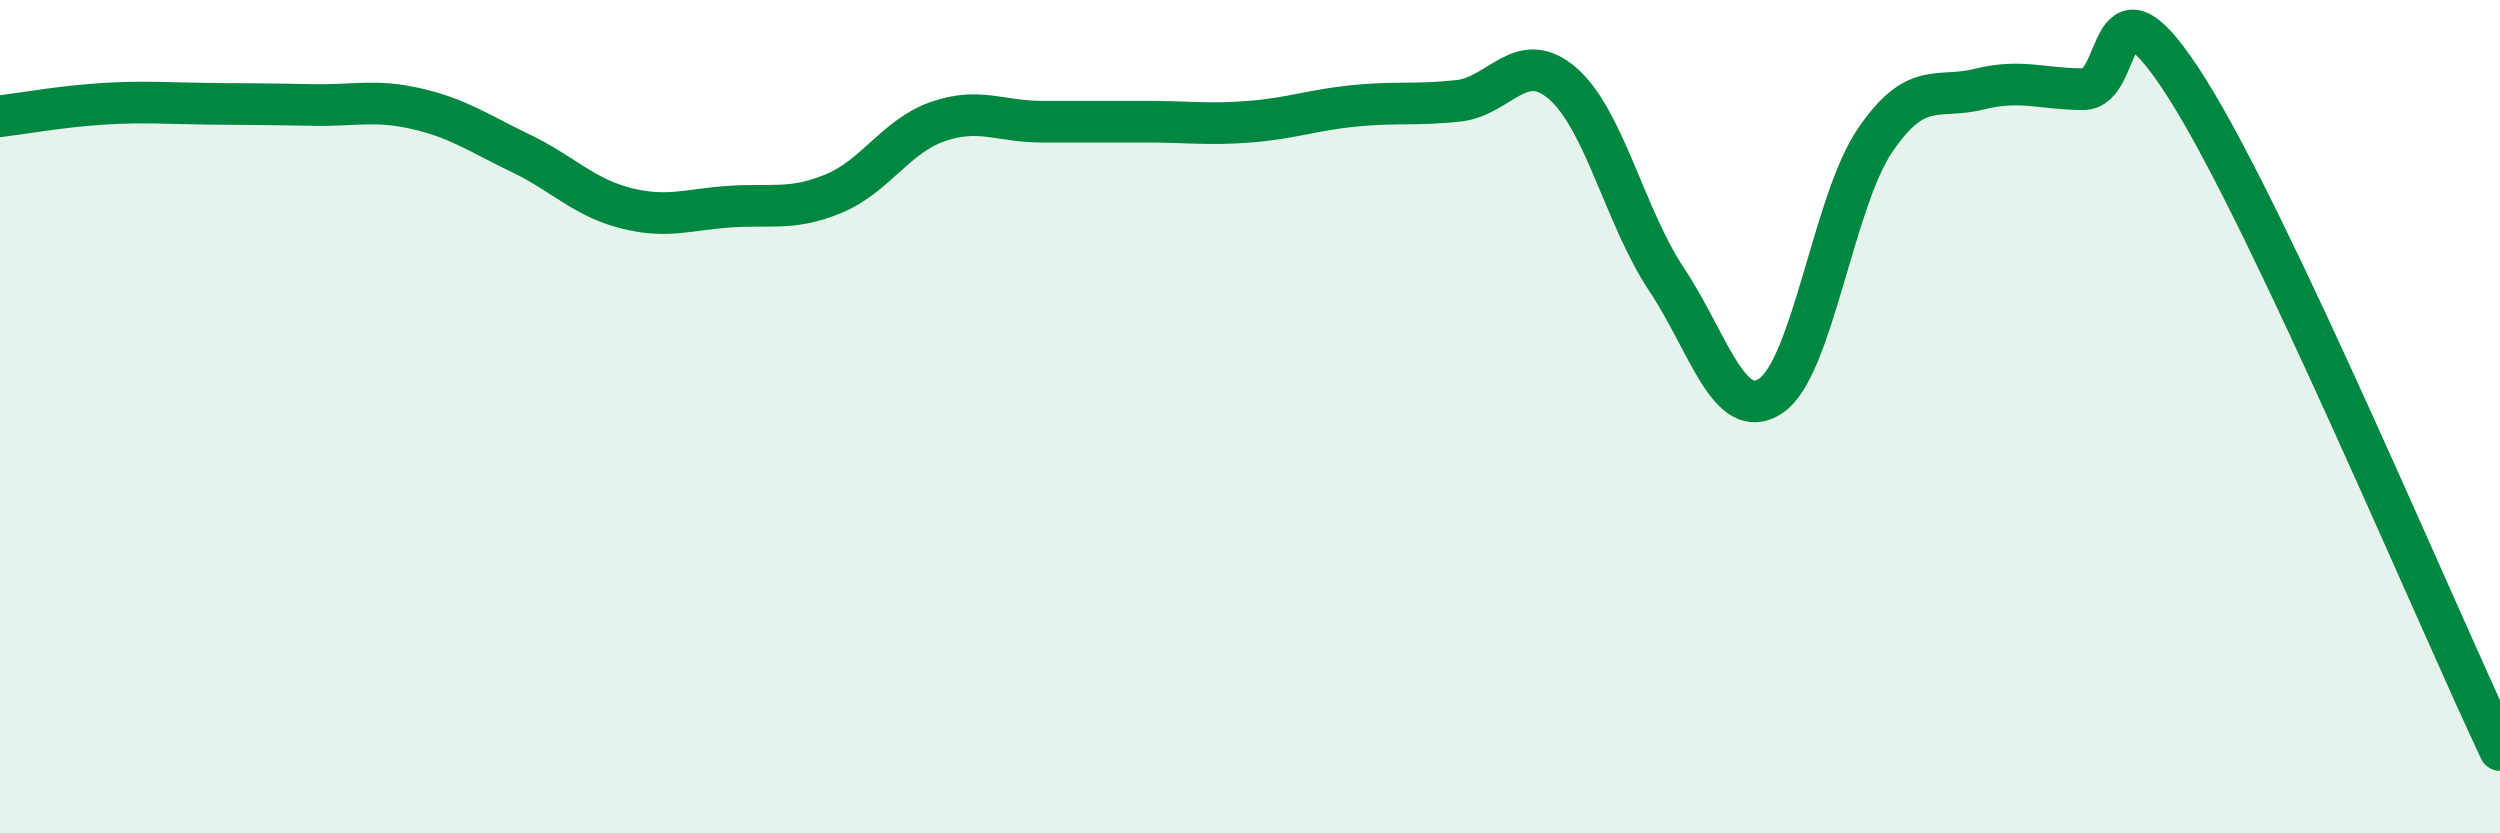
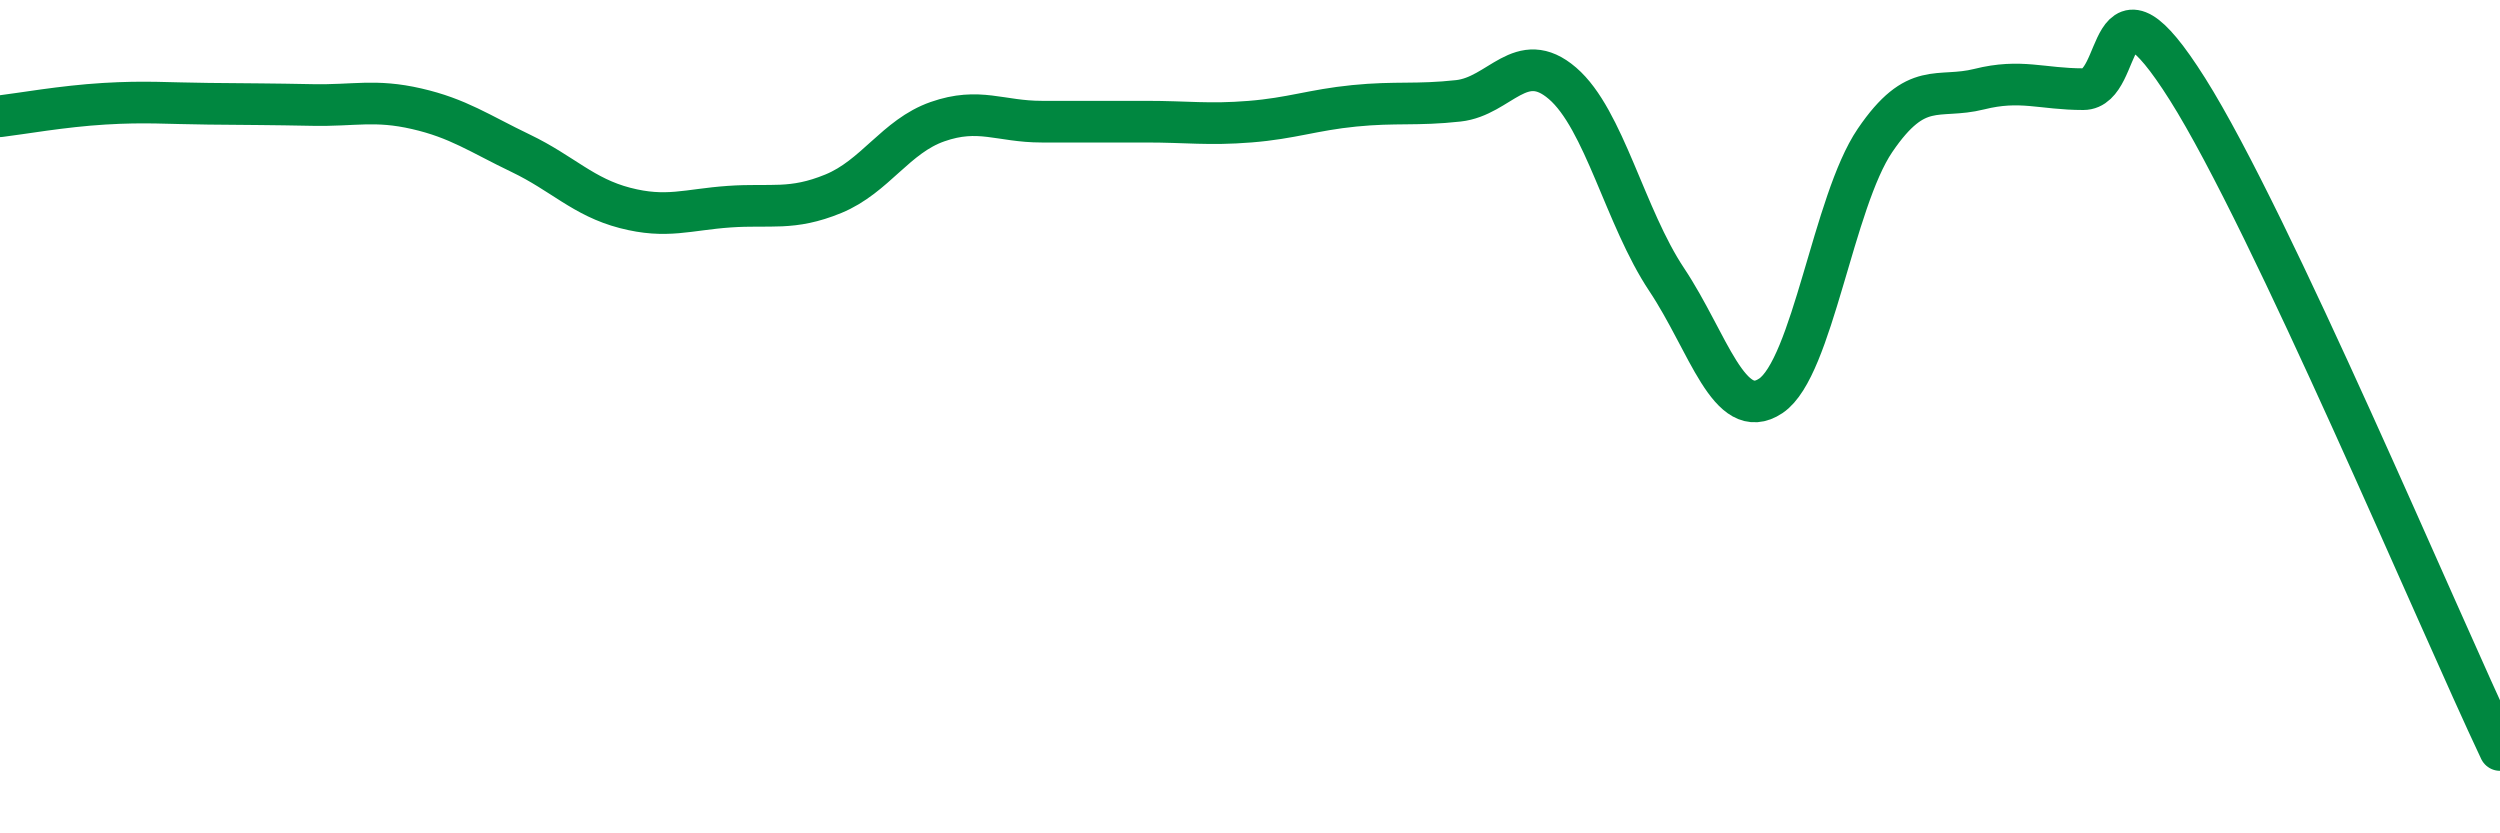
<svg xmlns="http://www.w3.org/2000/svg" width="60" height="20" viewBox="0 0 60 20">
-   <path d="M 0,2.79 C 0.5,2.73 1.5,2.55 2.5,2.49 C 3.5,2.43 4,2.48 5,2.49 C 6,2.5 6.5,2.5 7.5,2.52 C 8.5,2.54 9,2.38 10,2.61 C 11,2.84 11.5,3.2 12.5,3.68 C 13.5,4.16 14,4.73 15,4.99 C 16,5.25 16.5,5.03 17.5,4.96 C 18.5,4.89 19,5.06 20,4.65 C 21,4.24 21.5,3.27 22.5,2.92 C 23.5,2.57 24,2.92 25,2.92 C 26,2.92 26.5,2.92 27.5,2.92 C 28.5,2.92 29,3 30,2.92 C 31,2.84 31.5,2.64 32.5,2.54 C 33.5,2.44 34,2.53 35,2.42 C 36,2.31 36.5,1.14 37.5,2 C 38.5,2.86 39,5.21 40,6.71 C 41,8.21 41.5,10.17 42.5,9.5 C 43.5,8.83 44,4.84 45,3.37 C 46,1.9 46.5,2.39 47.5,2.14 C 48.5,1.89 49,2.14 50,2.14 C 51,2.14 50.5,-1.03 52.5,2.14 C 54.5,5.31 58.5,14.83 60,18L60 20L0 20Z" fill="#008740" opacity="0.1" stroke-linecap="round" stroke-linejoin="round" />
  <path d="M 0,2.79 C 0.5,2.73 1.5,2.55 2.5,2.49 C 3.5,2.43 4,2.48 5,2.49 C 6,2.5 6.5,2.5 7.5,2.52 C 8.5,2.54 9,2.38 10,2.61 C 11,2.84 11.5,3.2 12.5,3.68 C 13.5,4.16 14,4.73 15,4.99 C 16,5.25 16.5,5.03 17.5,4.96 C 18.5,4.89 19,5.06 20,4.65 C 21,4.24 21.5,3.27 22.5,2.92 C 23.5,2.57 24,2.92 25,2.92 C 26,2.92 26.5,2.92 27.5,2.92 C 28.5,2.92 29,3 30,2.92 C 31,2.84 31.5,2.64 32.5,2.54 C 33.5,2.44 34,2.53 35,2.42 C 36,2.31 36.5,1.14 37.5,2 C 38.5,2.86 39,5.21 40,6.71 C 41,8.21 41.5,10.17 42.5,9.5 C 43.5,8.83 44,4.84 45,3.37 C 46,1.9 46.5,2.39 47.5,2.14 C 48.5,1.89 49,2.14 50,2.14 C 51,2.14 50.5,-1.03 52.5,2.14 C 54.5,5.31 58.5,14.83 60,18" stroke="#008740" stroke-width="1" fill="none" stroke-linecap="round" stroke-linejoin="round" />
</svg>